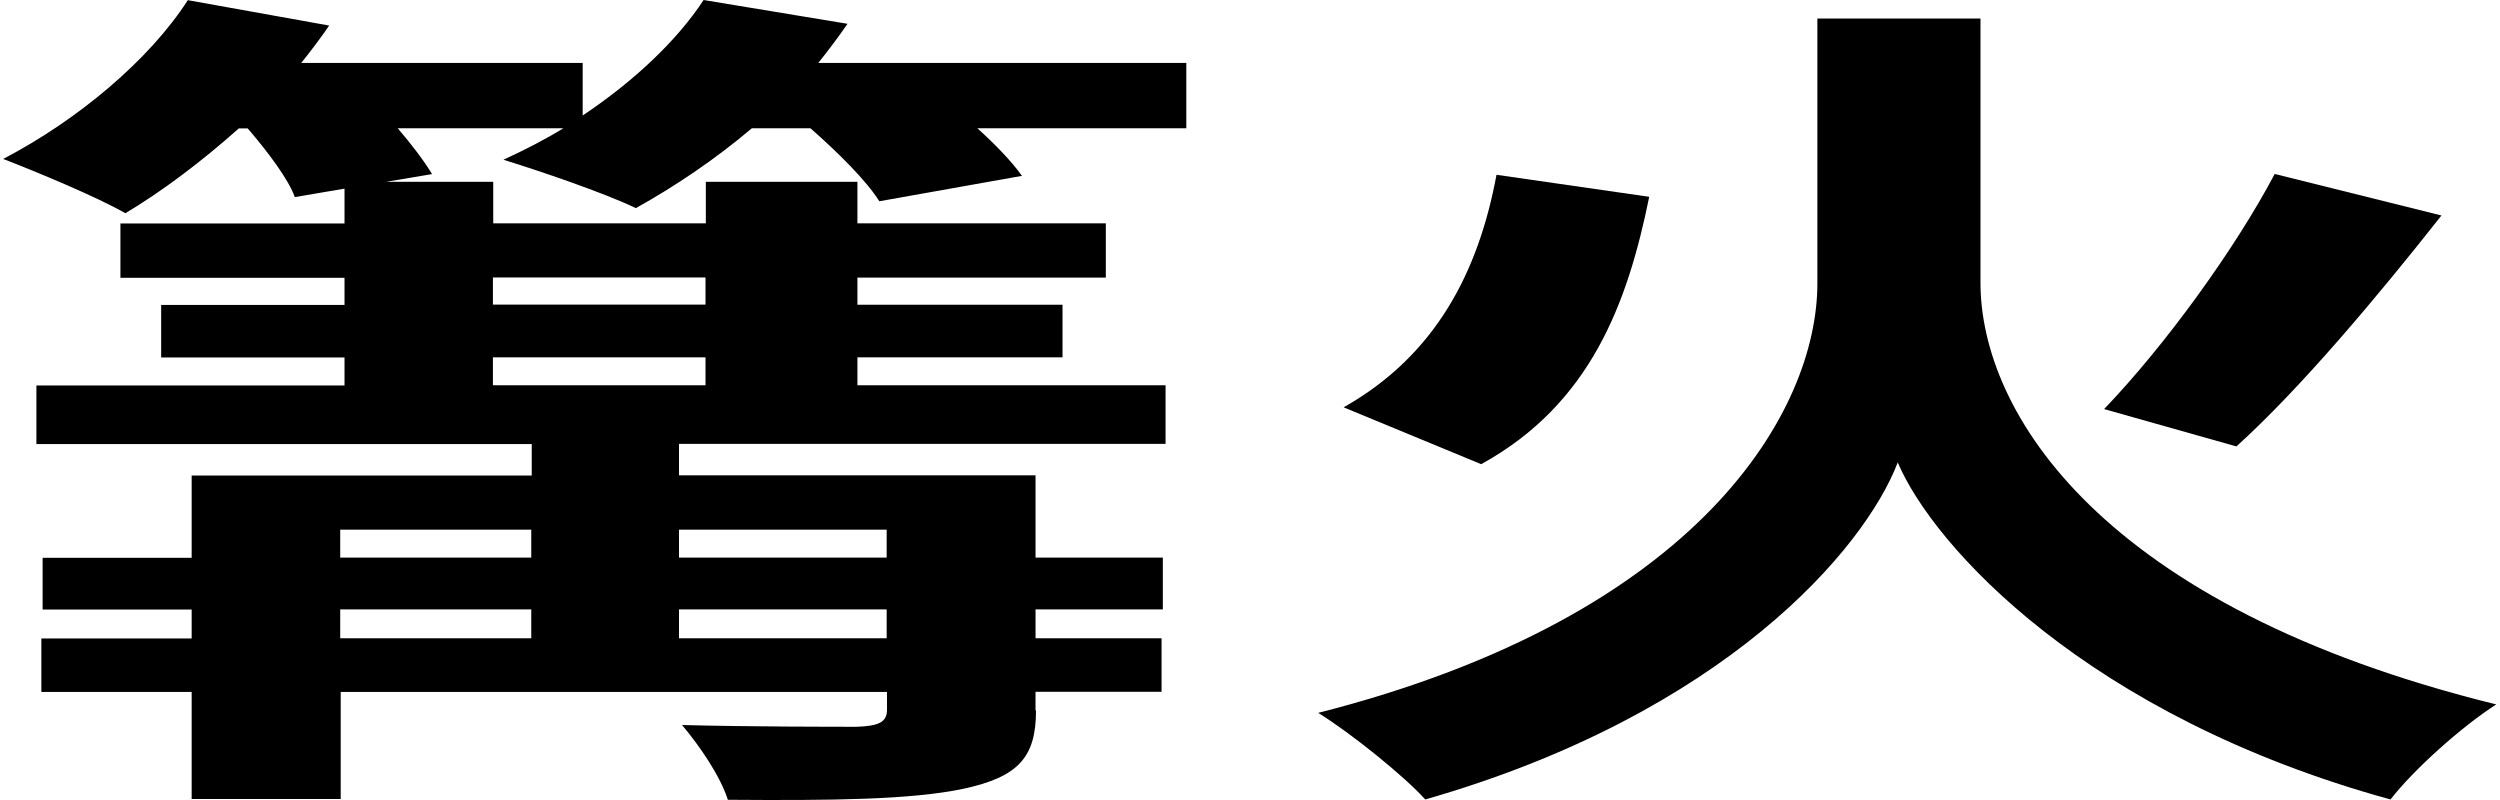
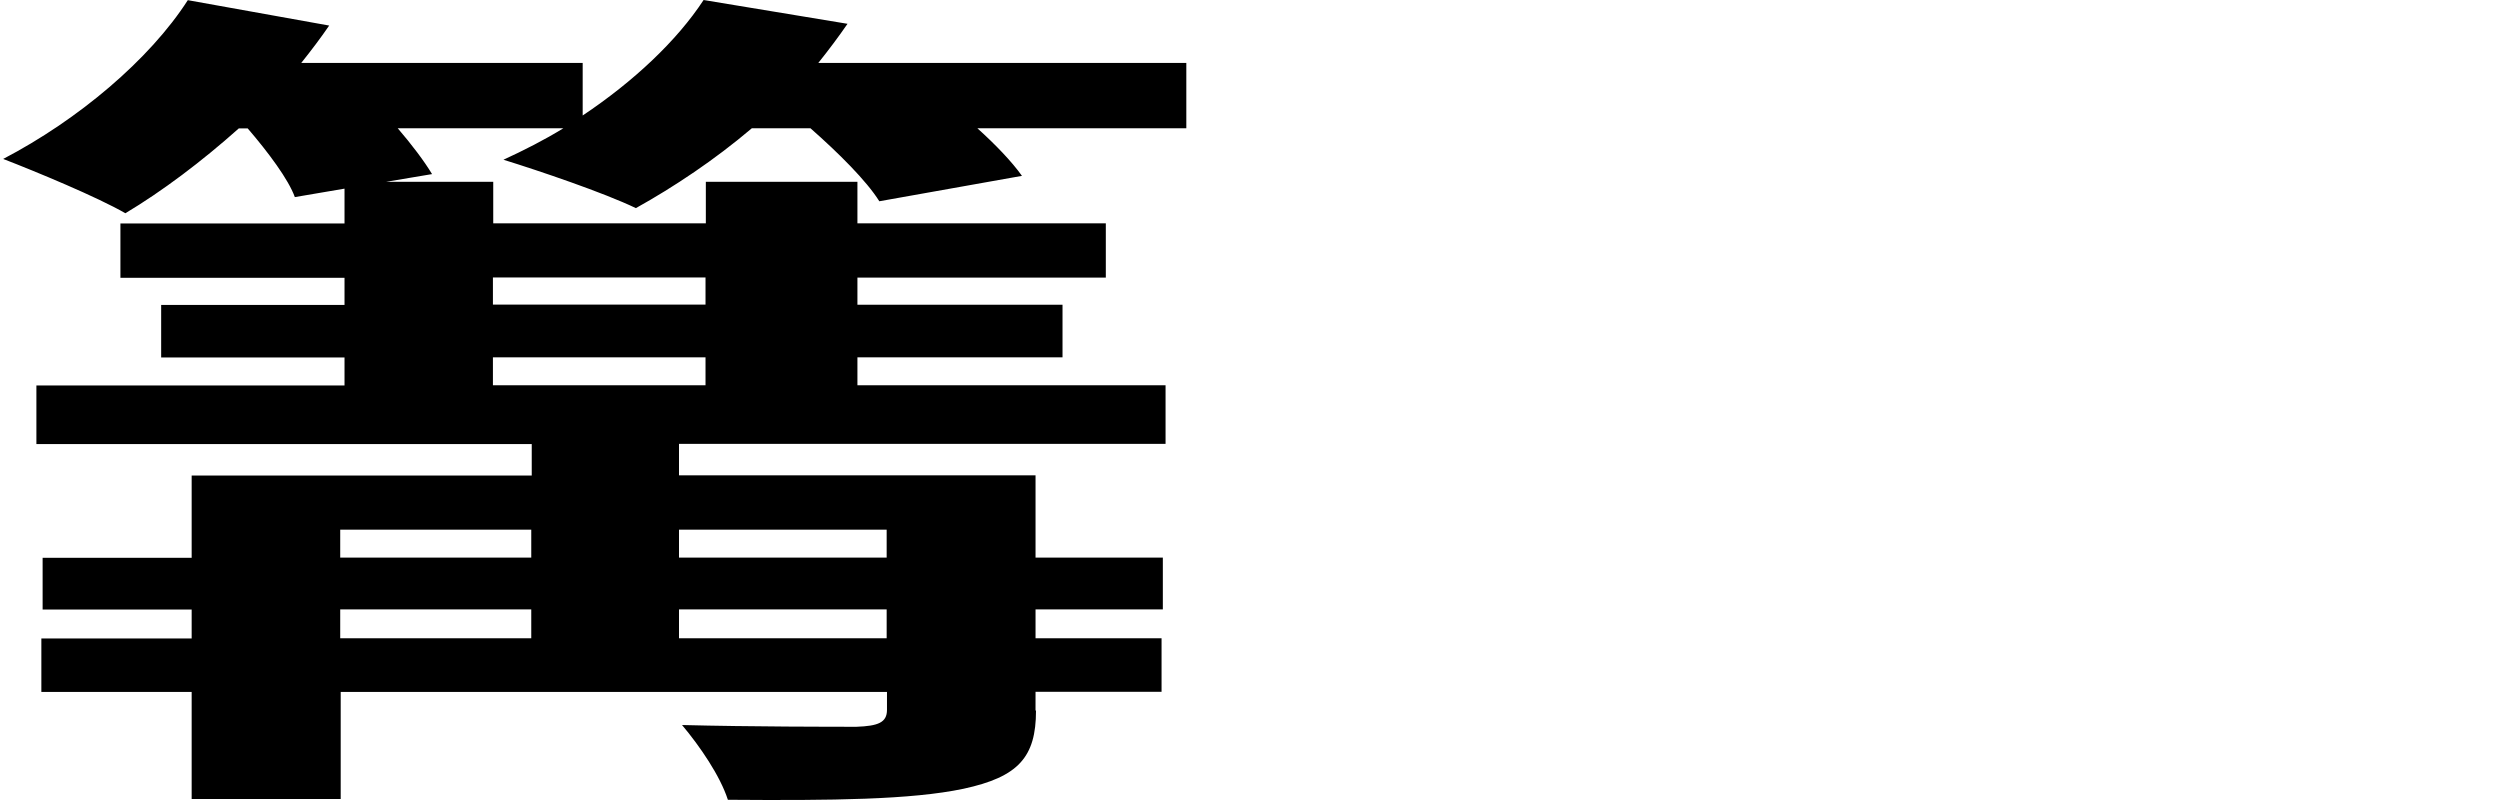
<svg xmlns="http://www.w3.org/2000/svg" width="125" height="40" viewBox="0 0 125 40" fill="none">
-   <path d="M111.818 22.323C115.005 19.44 118.823 14.896 122.073 10.774L113.735 8.698C111.762 12.436 108.256 17.276 105.205 20.454L111.826 22.323L111.818 22.323Z" fill="black" />
-   <path d="M51.776 35.524L51.777 34.59L58.078 34.59L58.078 31.914L51.777 31.914L51.777 30.469L58.142 30.469L58.142 27.881L51.777 27.881L51.777 23.768L33.95 23.768L33.95 22.195L58.278 22.195L58.278 19.264L42.871 19.264L42.871 17.866L53.126 17.866L53.126 15.238L42.871 15.238L42.871 13.881L55.291 13.881L55.291 11.165L42.871 11.165L42.871 9.089L35.292 9.089L35.292 11.165L24.662 11.165L24.662 9.089L19.311 9.089L21.603 8.705C21.22 8.066 20.581 7.22 19.886 6.413L28.168 6.413C27.209 7.004 26.195 7.515 25.173 7.987C26.954 8.538 30.204 9.64 31.794 10.406C33.703 9.344 35.739 7.987 37.592 6.413L40.523 6.413C41.921 7.643 43.327 9.041 43.966 10.063L51.098 8.793C50.587 8.074 49.764 7.22 48.869 6.413L59.316 6.413L59.316 3.147L40.915 3.147C41.426 2.508 41.937 1.829 42.376 1.19L35.18 8.52359e-07C33.846 2.037 31.682 4.073 29.134 5.774L29.134 3.147L15.062 3.147C15.573 2.508 16.02 1.917 16.459 1.278L9.391 0.008C7.482 2.979 3.912 5.99 0.159 7.947C1.812 8.586 4.871 9.855 6.269 10.662C8.113 9.56 10.086 8.074 11.939 6.421L12.386 6.421C13.409 7.611 14.423 8.969 14.742 9.855L17.226 9.432L17.226 11.173L6.021 11.173L6.021 13.889L17.226 13.889L17.226 15.246L8.058 15.246L8.058 17.874L17.226 17.874L17.226 19.272L1.82 19.272L1.82 22.203L26.587 22.203L26.587 23.776L9.583 23.776L9.583 27.889L2.131 27.889L2.131 30.477L9.583 30.477L9.583 31.922L2.068 31.922L2.068 34.598L9.583 34.598L9.583 39.949L17.035 39.949L17.035 34.598L44.349 34.598L44.349 35.492C44.349 36.131 43.902 36.299 42.824 36.339C41.801 36.339 37.472 36.339 34.102 36.251C34.997 37.313 36.011 38.799 36.394 39.989C41.617 40.029 45.563 39.989 48.175 39.438C50.914 38.847 51.8 37.864 51.8 35.532L51.776 35.524ZM24.646 15.23L24.646 13.873L35.276 13.873L35.276 15.23L24.646 15.23ZM24.646 19.264L24.646 17.866L35.276 17.866L35.276 19.264L24.646 19.264ZM17.011 27.881L17.011 26.483L26.563 26.483L26.563 27.881L17.011 27.881ZM33.95 27.881L33.95 26.483L44.333 26.483L44.333 27.881L33.95 27.881ZM17.011 31.914L17.011 30.469L26.563 30.469L26.563 31.914L17.011 31.914ZM33.95 31.914L33.95 30.469L44.333 30.469L44.333 31.914L33.95 31.914Z" fill="black" />
-   <path d="M74.826 8.738C73.931 13.538 71.831 17.738 67.182 20.366L74.059 23.209C79.538 20.198 81.383 15.143 82.461 9.84L74.818 8.738L74.826 8.738Z" fill="black" />
-   <path d="M90.869 0.927L90.869 14.168C90.869 20.494 85.079 30.764 65.911 35.644C67.564 36.666 70.24 38.831 71.262 39.973C86.229 35.684 93.234 27.45 94.887 23.121C96.668 27.322 104.375 35.812 119.526 39.973C120.676 38.487 123.088 36.323 124.813 35.221C105.006 30.341 99.024 20.581 99.024 14.128L99.024 0.927L90.869 0.927Z" fill="black" />
+   <path d="M51.776 35.524L51.777 34.59L58.078 34.59L58.078 31.914L51.777 31.914L51.777 30.469L58.142 30.469L58.142 27.881L51.777 27.881L51.777 23.768L33.95 23.768L33.95 22.195L58.278 22.195L58.278 19.264L42.871 19.264L42.871 17.866L53.126 17.866L53.126 15.238L42.871 15.238L42.871 13.881L55.291 13.881L55.291 11.165L42.871 11.165L42.871 9.089L35.292 9.089L35.292 11.165L24.662 11.165L24.662 9.089L19.311 9.089L21.603 8.705C21.22 8.066 20.581 7.22 19.886 6.413L28.168 6.413C27.209 7.004 26.195 7.515 25.173 7.987C26.954 8.538 30.204 9.64 31.794 10.406C33.703 9.344 35.739 7.987 37.592 6.413L40.523 6.413C41.921 7.643 43.327 9.041 43.966 10.063L51.098 8.793C50.587 8.074 49.764 7.22 48.869 6.413L59.316 6.413L59.316 3.147L40.915 3.147C41.426 2.508 41.937 1.829 42.376 1.19L35.18 8.52359e-07C33.846 2.037 31.682 4.073 29.134 5.774L29.134 3.147L15.062 3.147C15.573 2.508 16.02 1.917 16.459 1.278L9.391 0.008C7.482 2.979 3.912 5.99 0.159 7.947C1.812 8.586 4.871 9.855 6.269 10.662C8.113 9.56 10.086 8.074 11.939 6.421L12.386 6.421C13.409 7.611 14.423 8.969 14.742 9.855L17.226 9.432L17.226 11.173L6.021 11.173L6.021 13.889L17.226 13.889L17.226 15.246L8.058 15.246L8.058 17.874L17.226 17.874L17.226 19.272L1.82 19.272L1.82 22.203L26.587 22.203L26.587 23.776L9.583 23.776L9.583 27.889L2.131 27.889L2.131 30.477L9.583 30.477L9.583 31.922L2.068 31.922L2.068 34.598L9.583 34.598L9.583 39.949L17.035 39.949L17.035 34.598L44.349 34.598L44.349 35.492C44.349 36.131 43.902 36.299 42.824 36.339C41.801 36.339 37.472 36.339 34.102 36.251C34.997 37.313 36.011 38.799 36.394 39.989C41.617 40.029 45.563 39.989 48.175 39.438C50.914 38.847 51.8 37.864 51.8 35.532L51.776 35.524ZM24.646 15.23L24.646 13.873L35.276 13.873L35.276 15.23L24.646 15.23ZM24.646 19.264L24.646 17.866L35.276 17.866L35.276 19.264L24.646 19.264M17.011 27.881L17.011 26.483L26.563 26.483L26.563 27.881L17.011 27.881ZM33.95 27.881L33.95 26.483L44.333 26.483L44.333 27.881L33.95 27.881ZM17.011 31.914L17.011 30.469L26.563 30.469L26.563 31.914L17.011 31.914ZM33.95 31.914L33.95 30.469L44.333 30.469L44.333 31.914L33.95 31.914Z" fill="black" />
</svg>